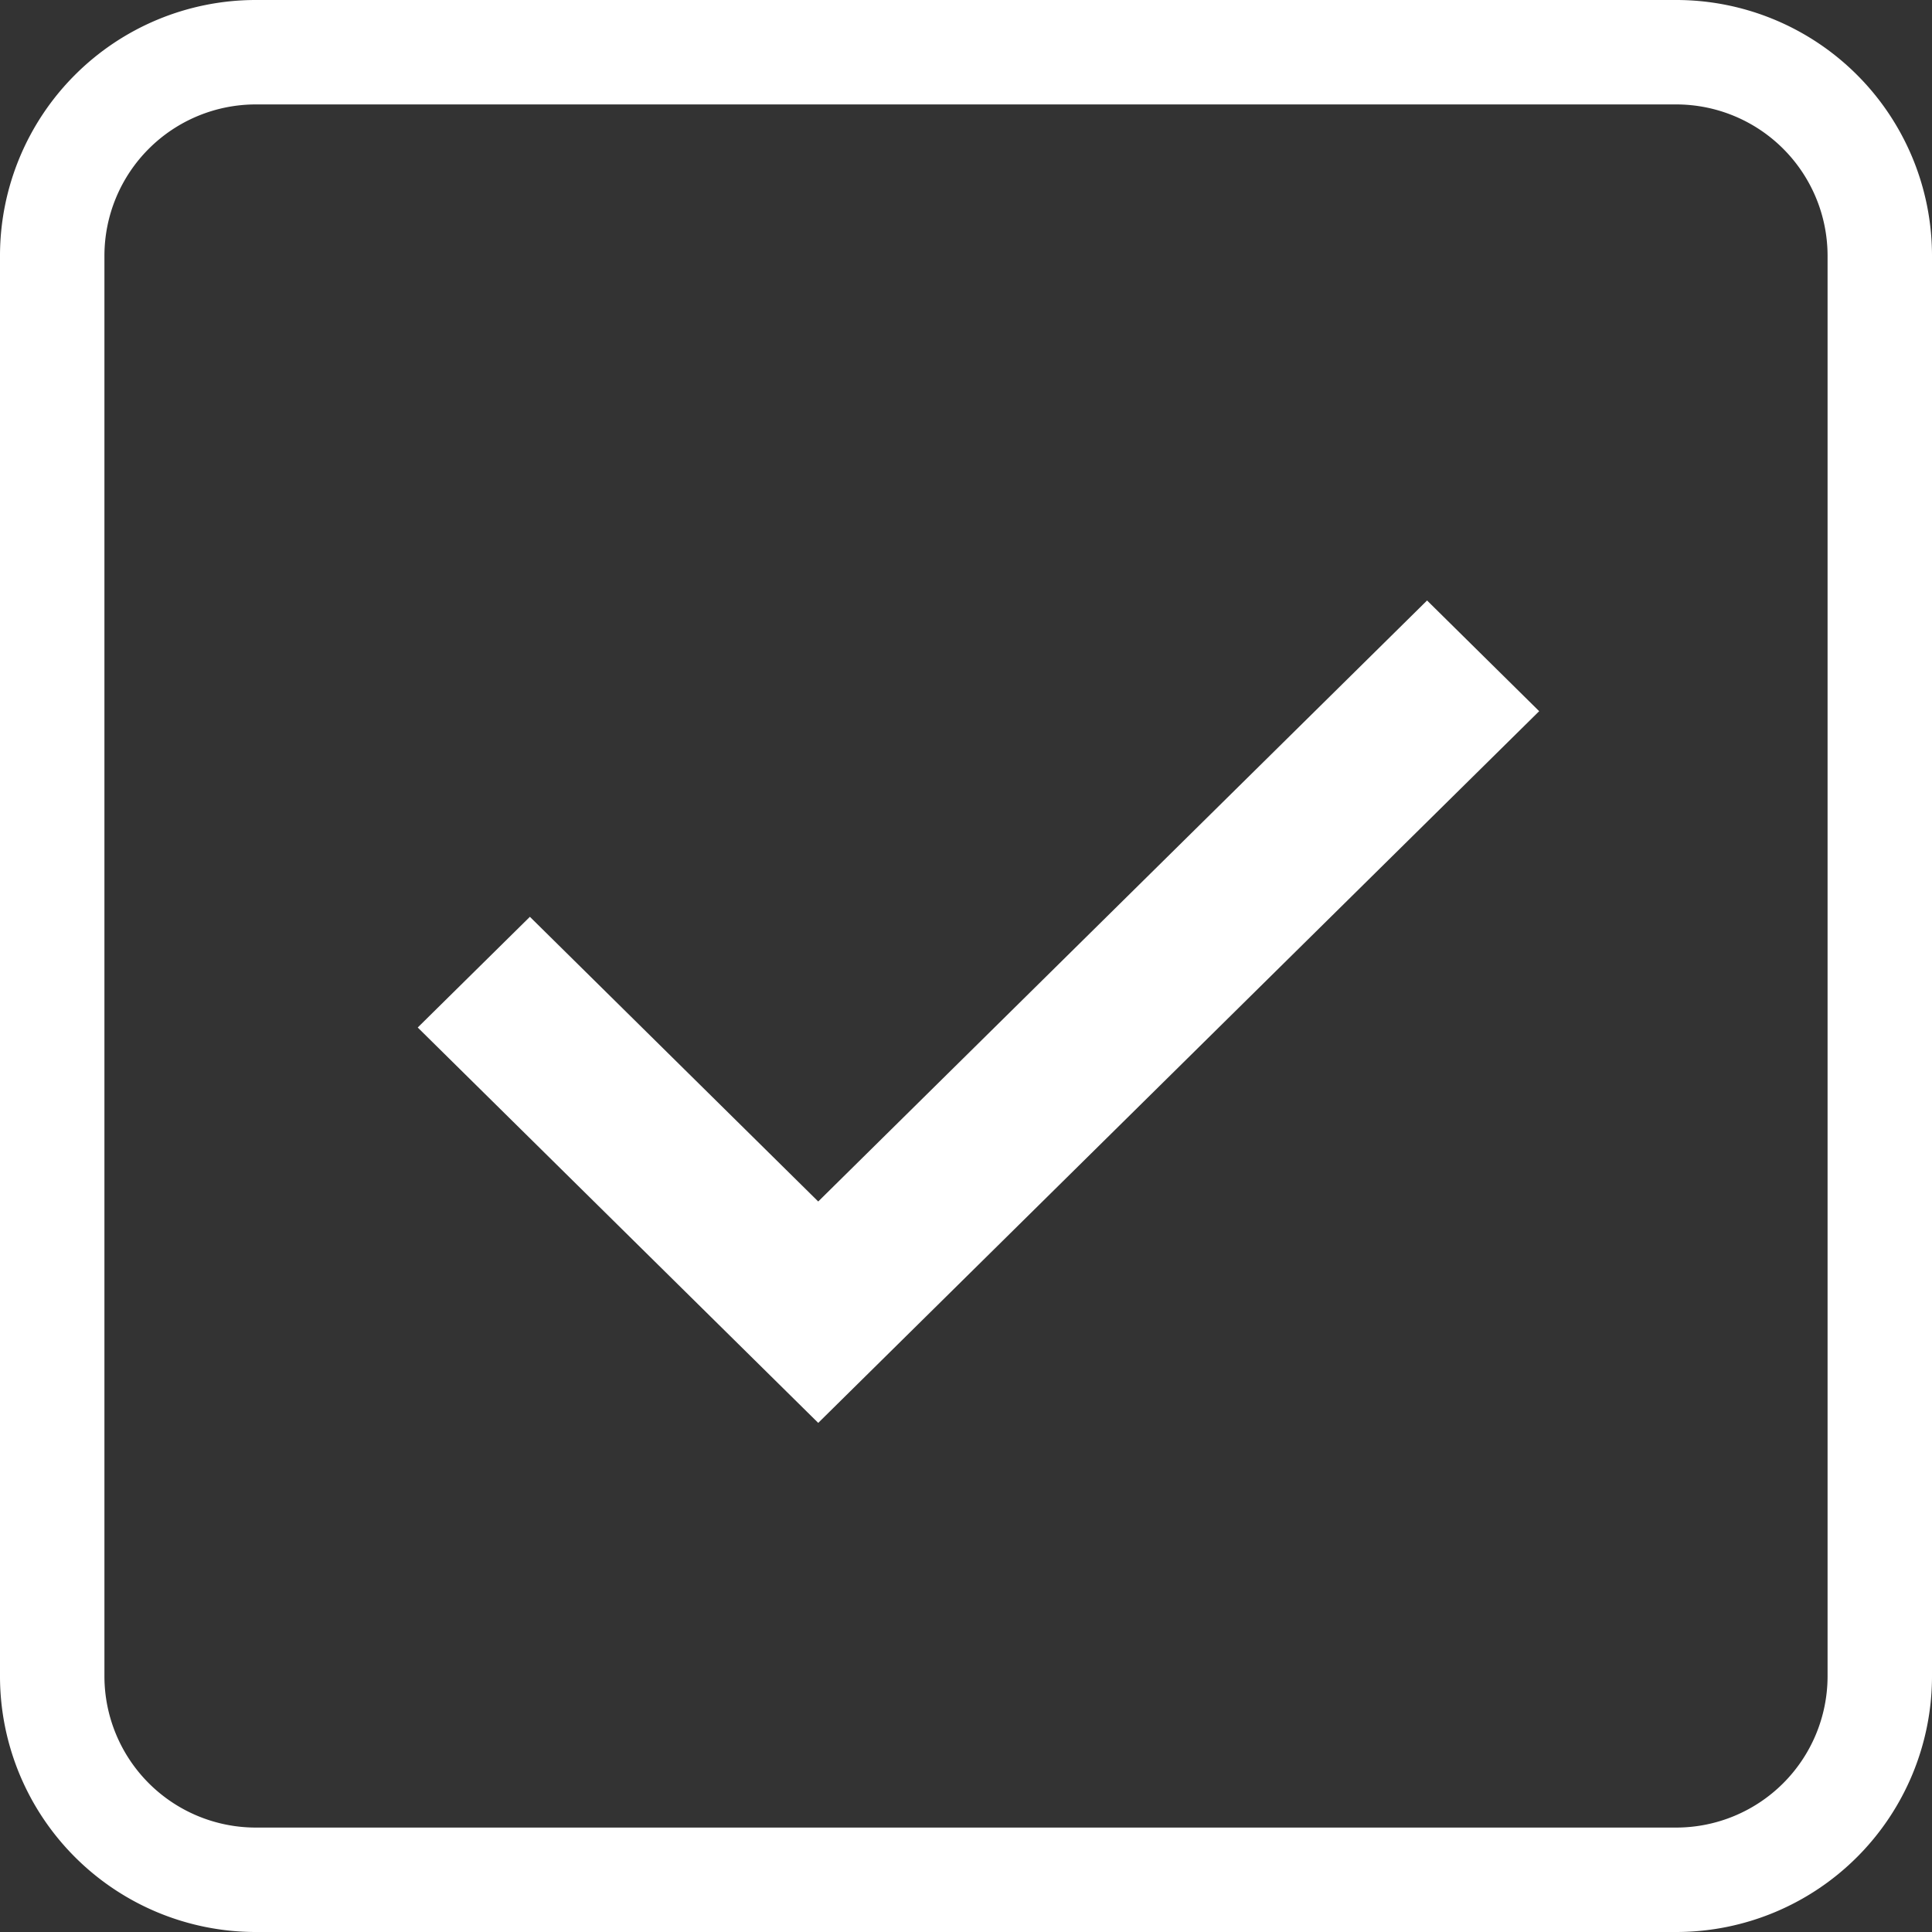
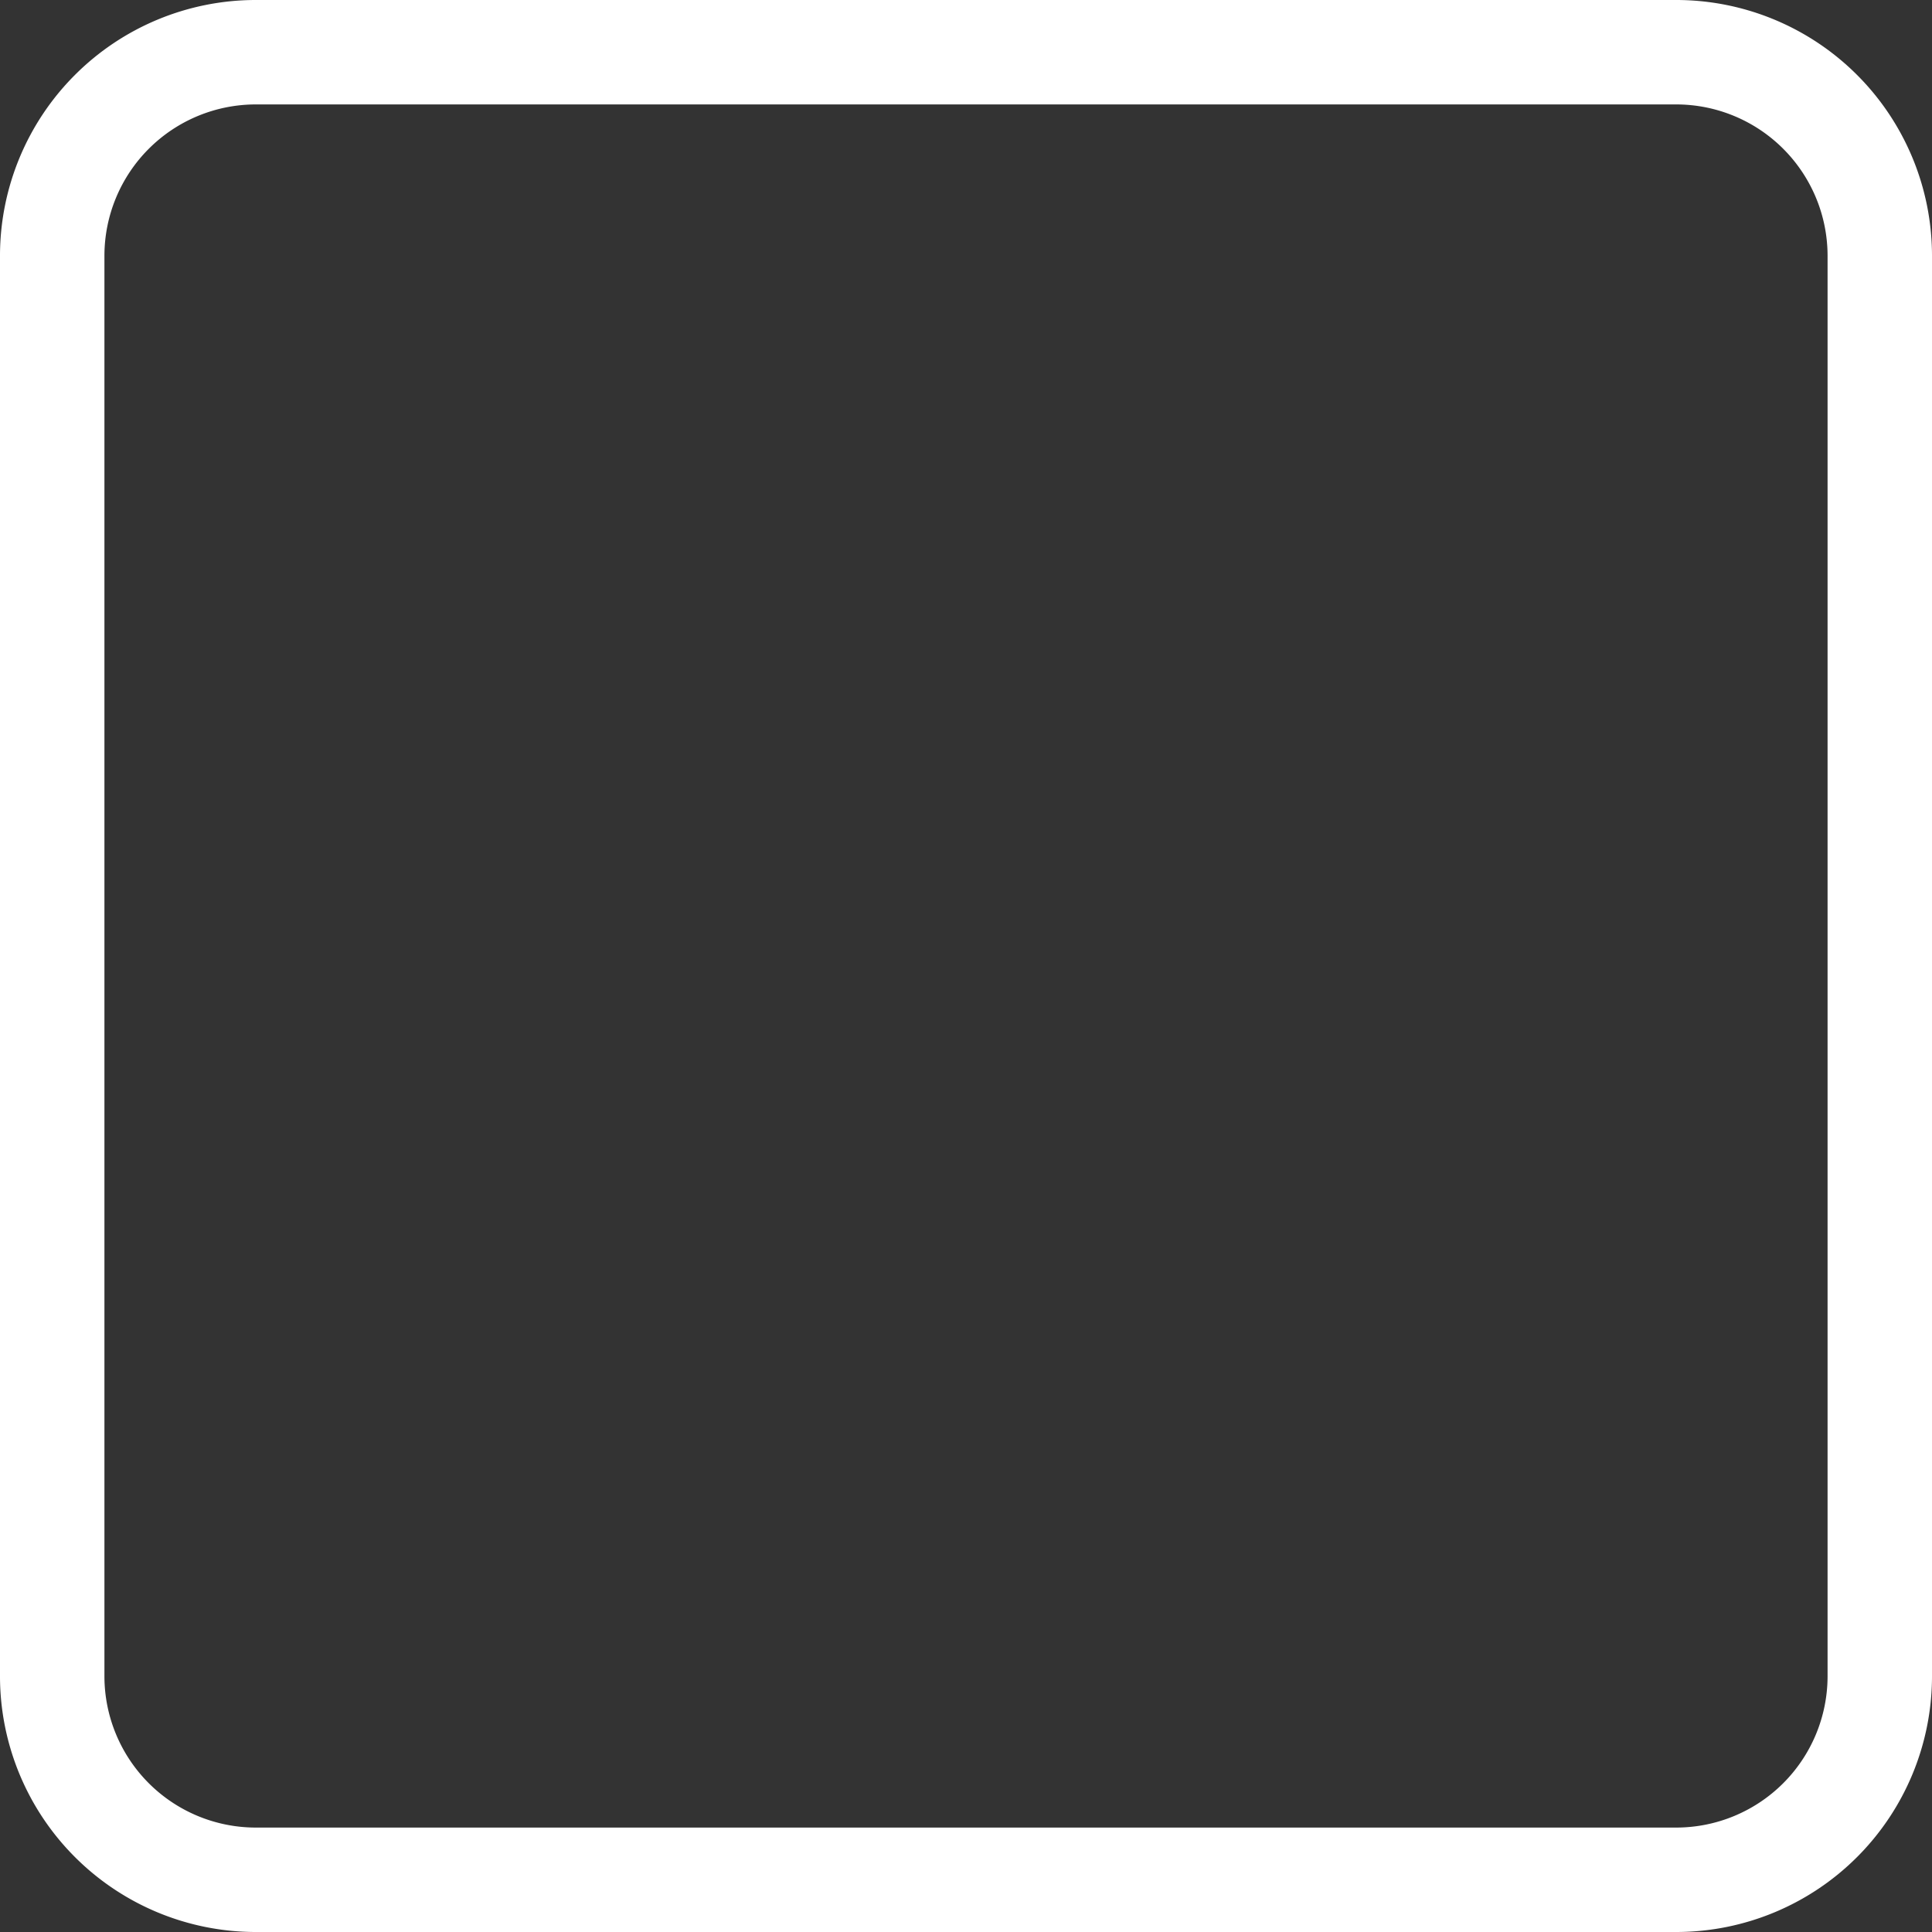
<svg xmlns="http://www.w3.org/2000/svg" width="37" height="37" viewBox="0 0 37 37" fill="none">
  <rect x="0" y="0" width="37" height="37" fill="#333333" stroke="none" />
  <path clip-rule="evenodd" d="M32.111 1H4.89A3.9 3.9 0 001 4.889V32.11A3.9 3.9 0 004.889 36H32.11A3.9 3.9 0 0036 32.111V4.89A3.9 3.9 0 0032.111 1v0z" stroke="#fff" stroke-width="2" />
-   <path fill-rule="evenodd" clip-rule="evenodd" d="M15.67 27.25L8 19.678l2.148-2.12 5.522 5.452L27.33 11.5l2.147 2.12L15.67 27.25z" fill="#fff" />
</svg>